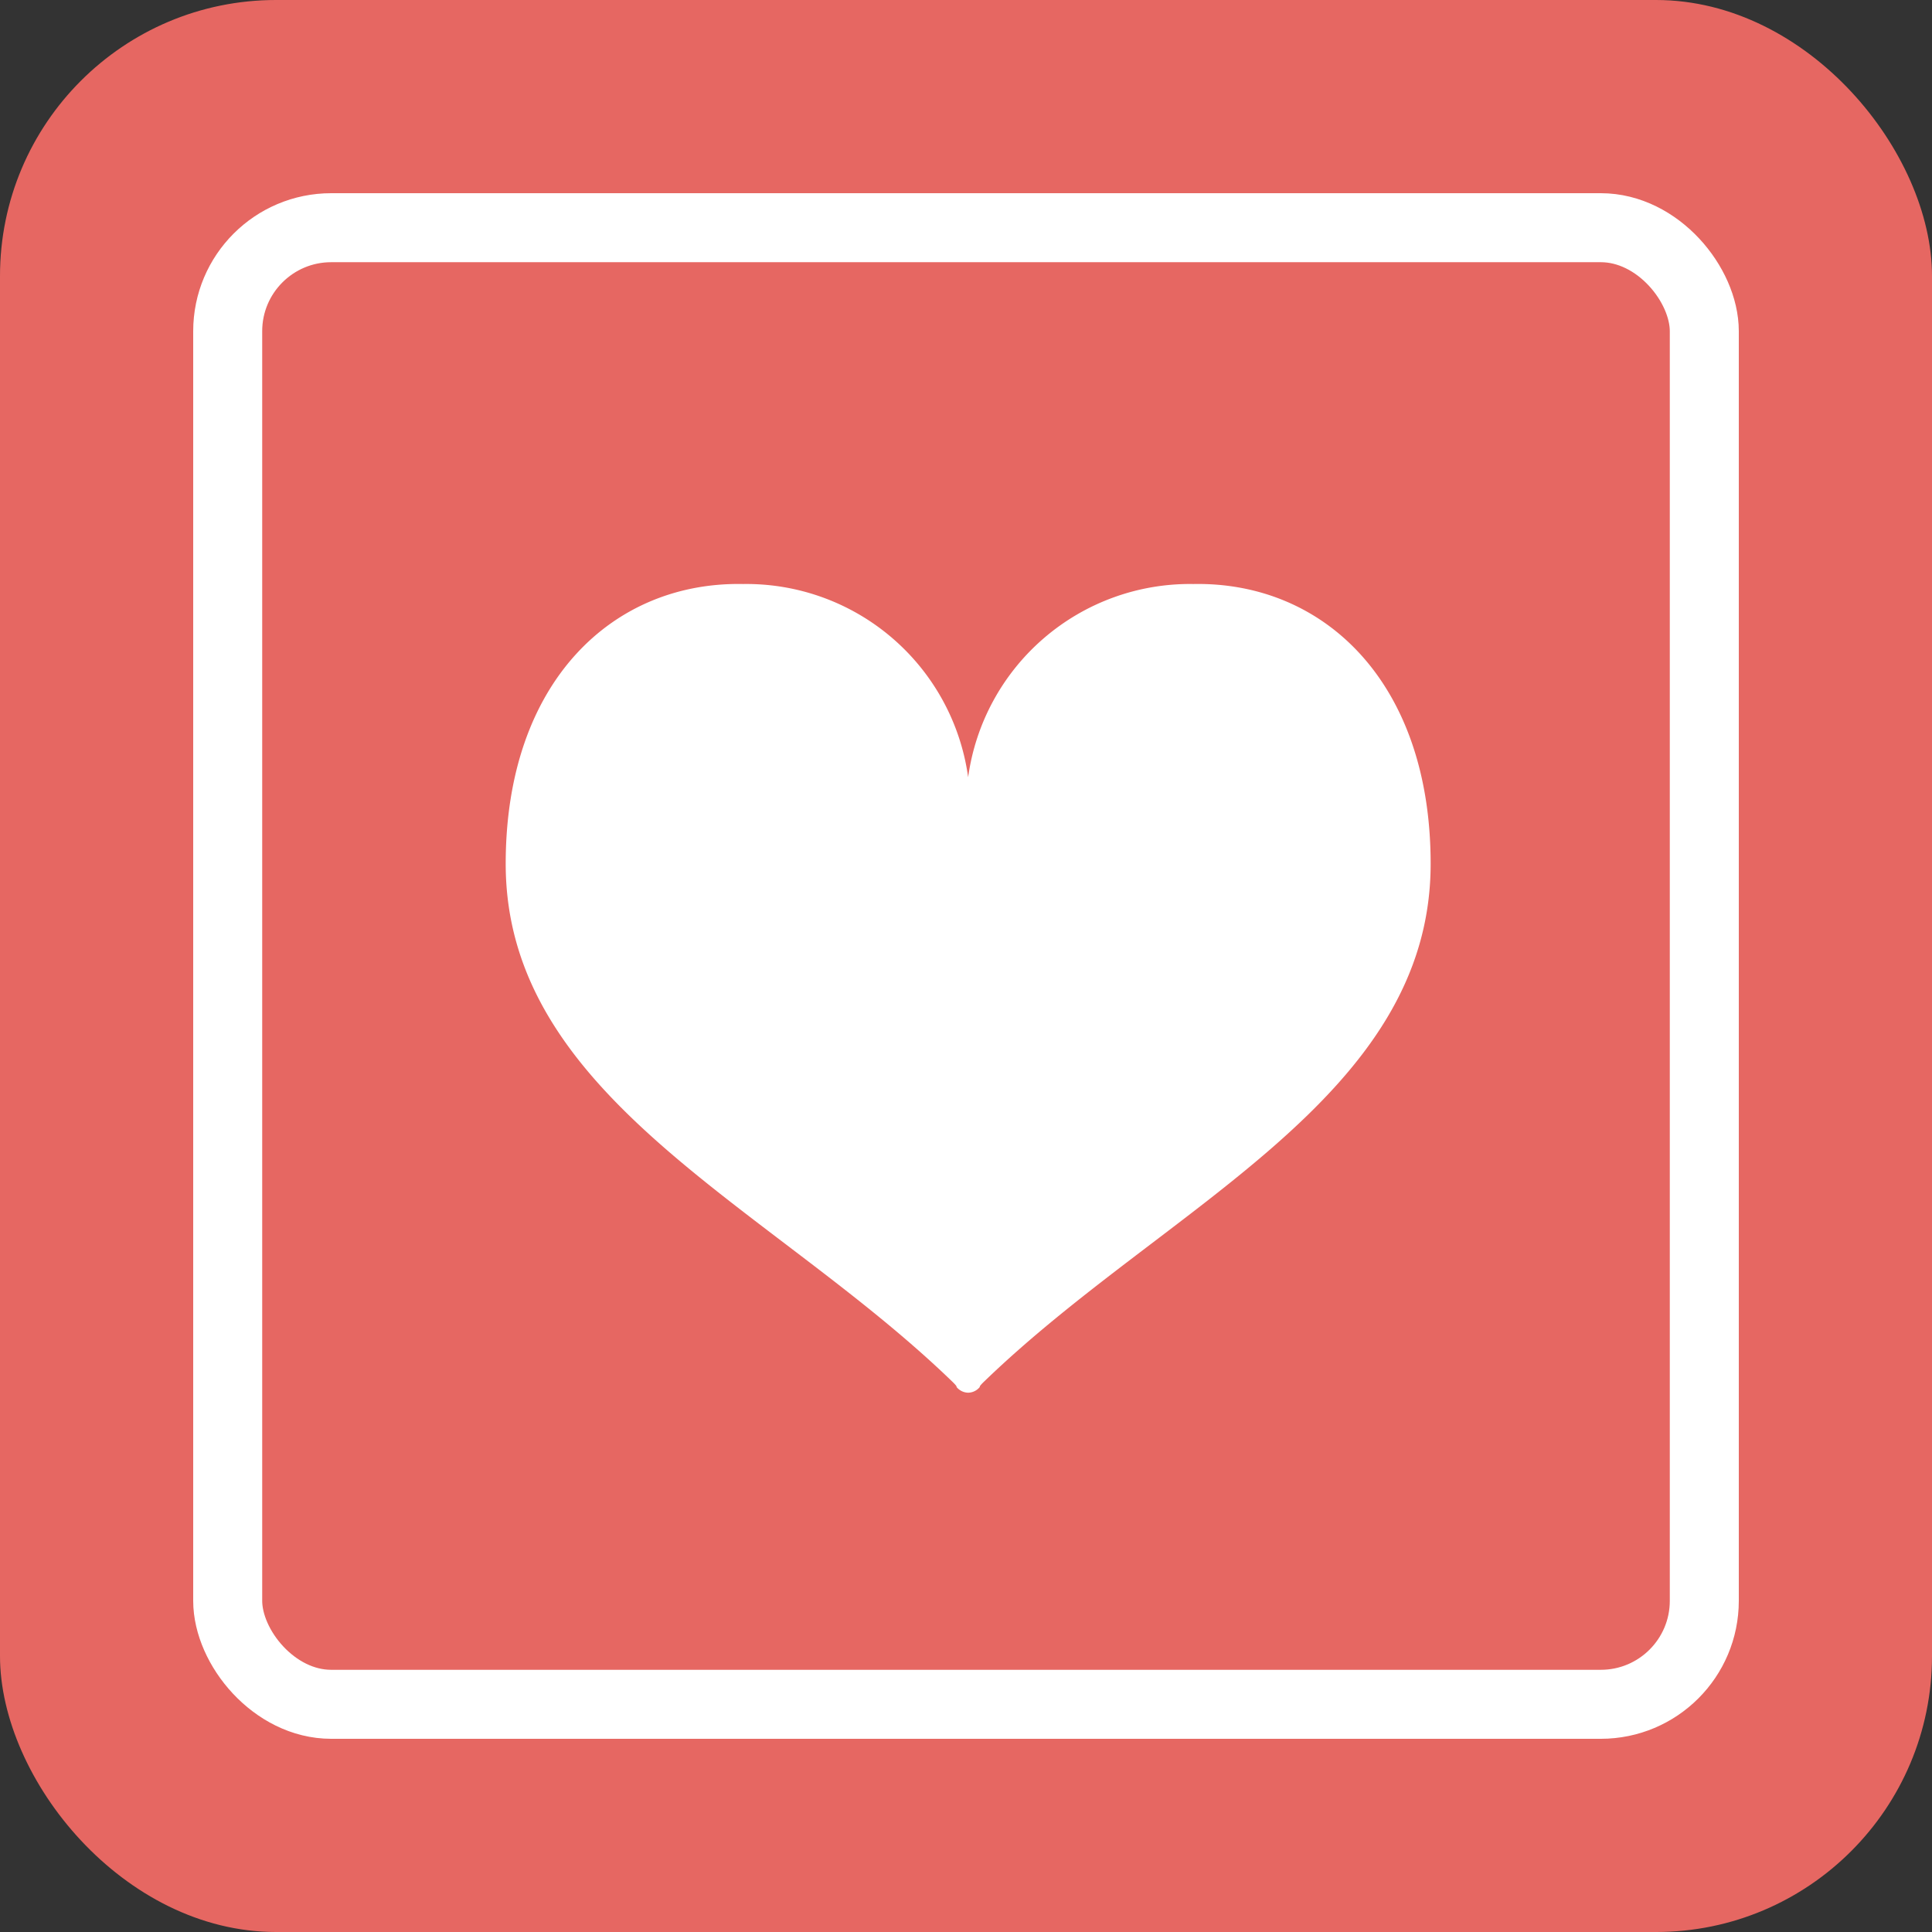
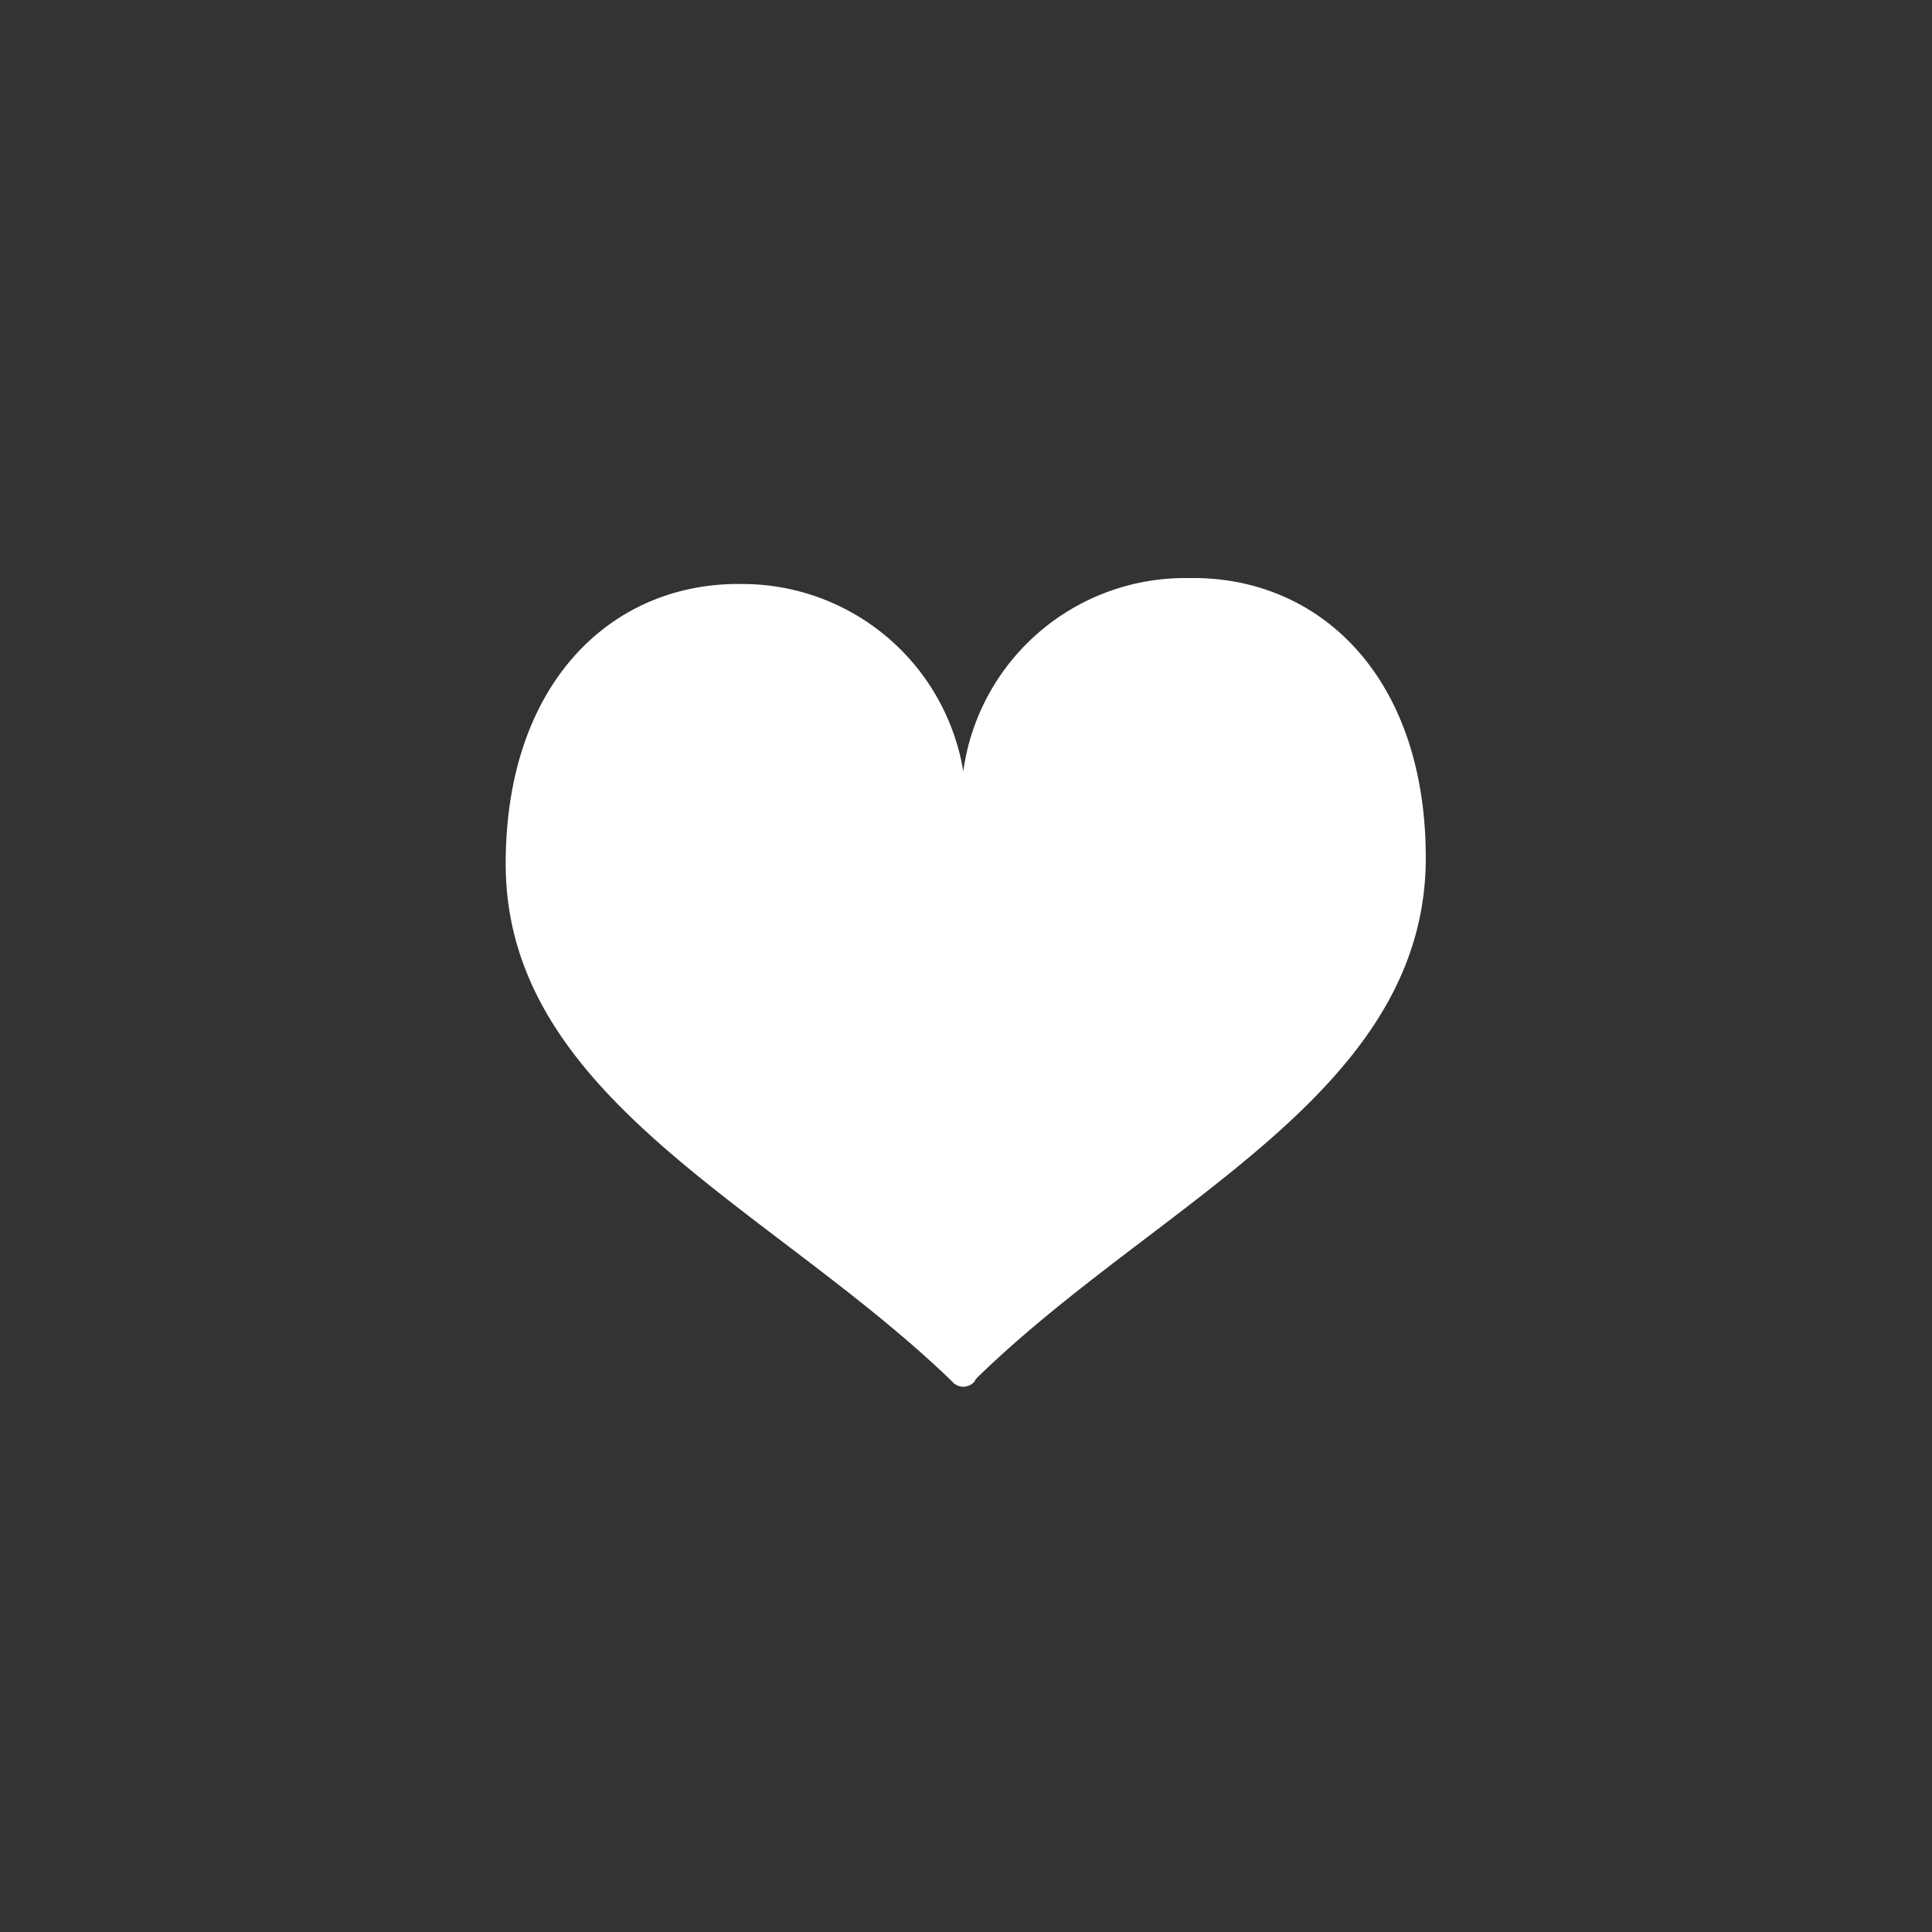
<svg xmlns="http://www.w3.org/2000/svg" id="グループ_163" data-name="グループ 163" width="56" height="56" viewBox="0 0 56 56">
  <rect x="0" y="0" width="56" height="56" fill="#333333" stroke="none" />
-   <rect id="長方形_93" data-name="長方形 93" width="56" height="56" rx="8" transform="translate(0 0)" fill="#e66762" />
  <g id="長方形_94" data-name="長方形 94" transform="translate(5.6 5.6)" fill="none" stroke="#fff" stroke-width="2">
-     <rect width="44.8" height="44.8" rx="4" stroke="none" />
-     <rect x="1" y="1" width="42.8" height="42.8" rx="3" fill="none" />
-   </g>
-   <path id="パス_673" data-name="パス 673" d="M178.166,23.1c.184.175.141.172.141.172a.445.445,0,0,0,.339.168h0a.444.444,0,0,0,.339-.168s-.041,0,.141-.172c5.25-5.069,12.925-8.2,12.925-14.991,0-5.285-3.114-8.182-6.879-8.109a6.489,6.489,0,0,0-6.527,5.6A6.489,6.489,0,0,0,172.121,0c-3.766-.073-6.88,2.824-6.88,8.109C165.241,14.9,172.918,18.032,178.166,23.1Z" transform="translate(-150.583 16.928)" fill="#fff" />
+     </g>
+   <path id="パス_673" data-name="パス 673" d="M178.166,23.1a.445.445,0,0,0,.339.168h0a.444.444,0,0,0,.339-.168s-.041,0,.141-.172c5.25-5.069,12.925-8.2,12.925-14.991,0-5.285-3.114-8.182-6.879-8.109a6.489,6.489,0,0,0-6.527,5.6A6.489,6.489,0,0,0,172.121,0c-3.766-.073-6.88,2.824-6.88,8.109C165.241,14.9,172.918,18.032,178.166,23.1Z" transform="translate(-150.583 16.928)" fill="#fff" />
</svg>